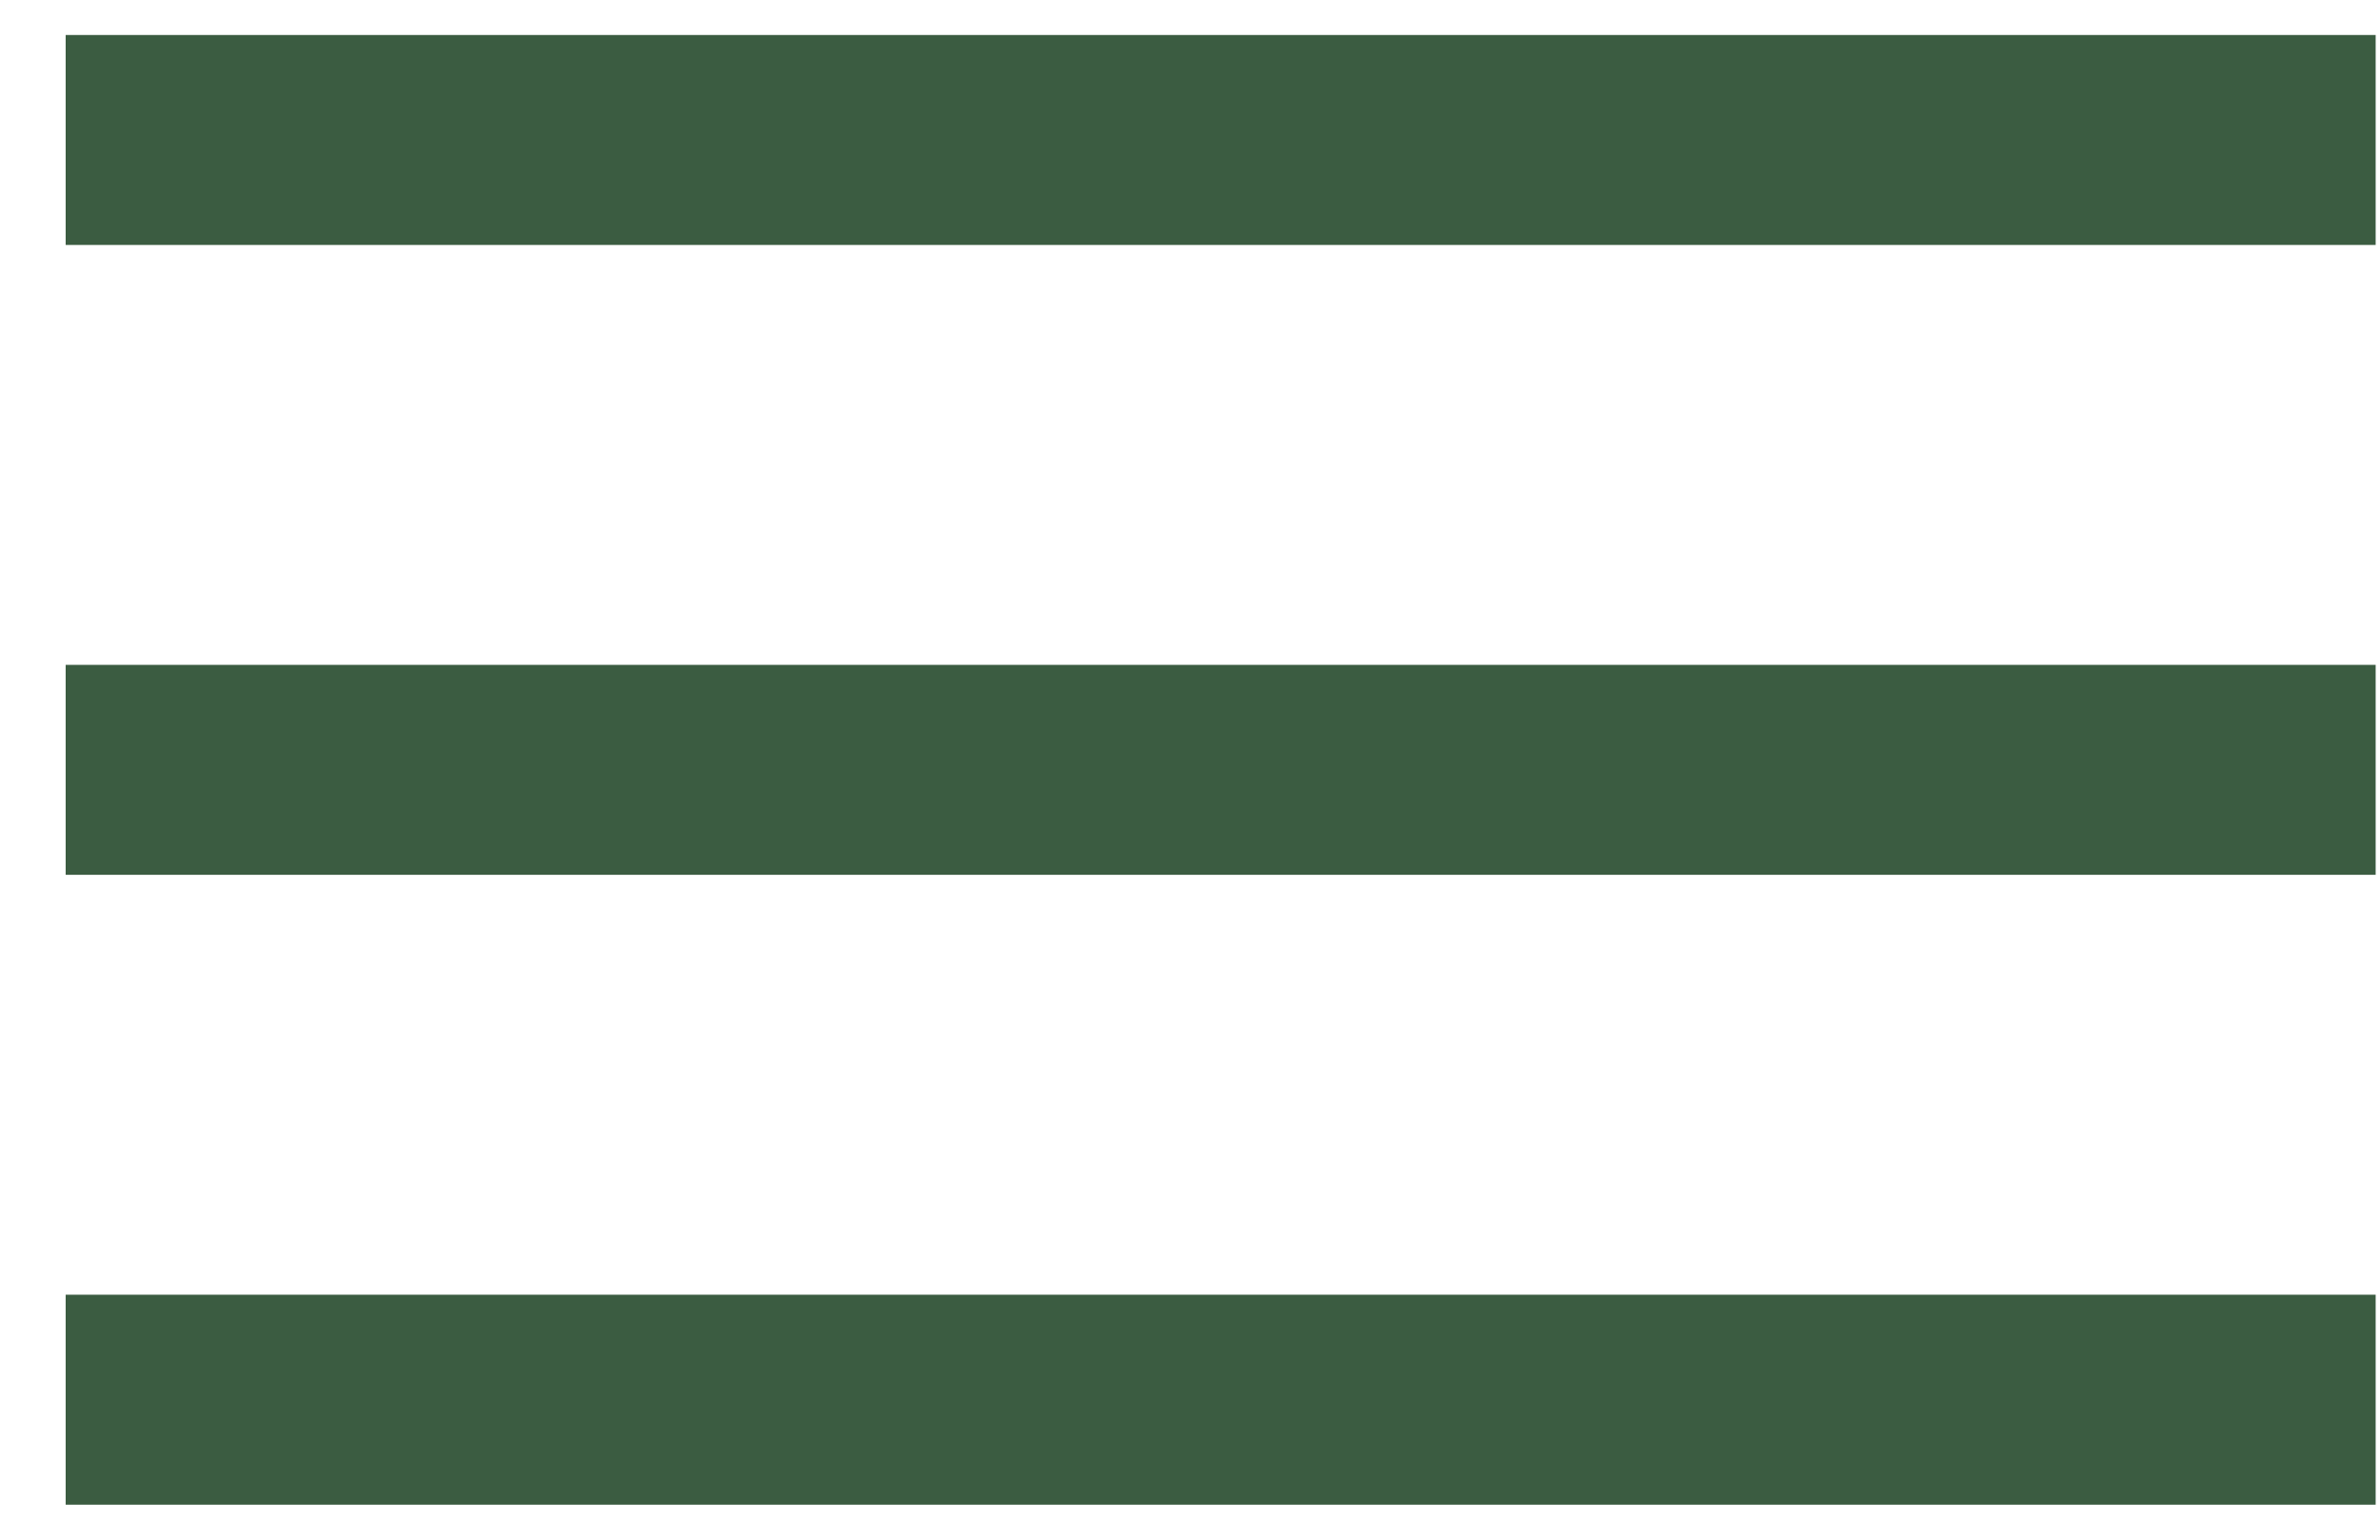
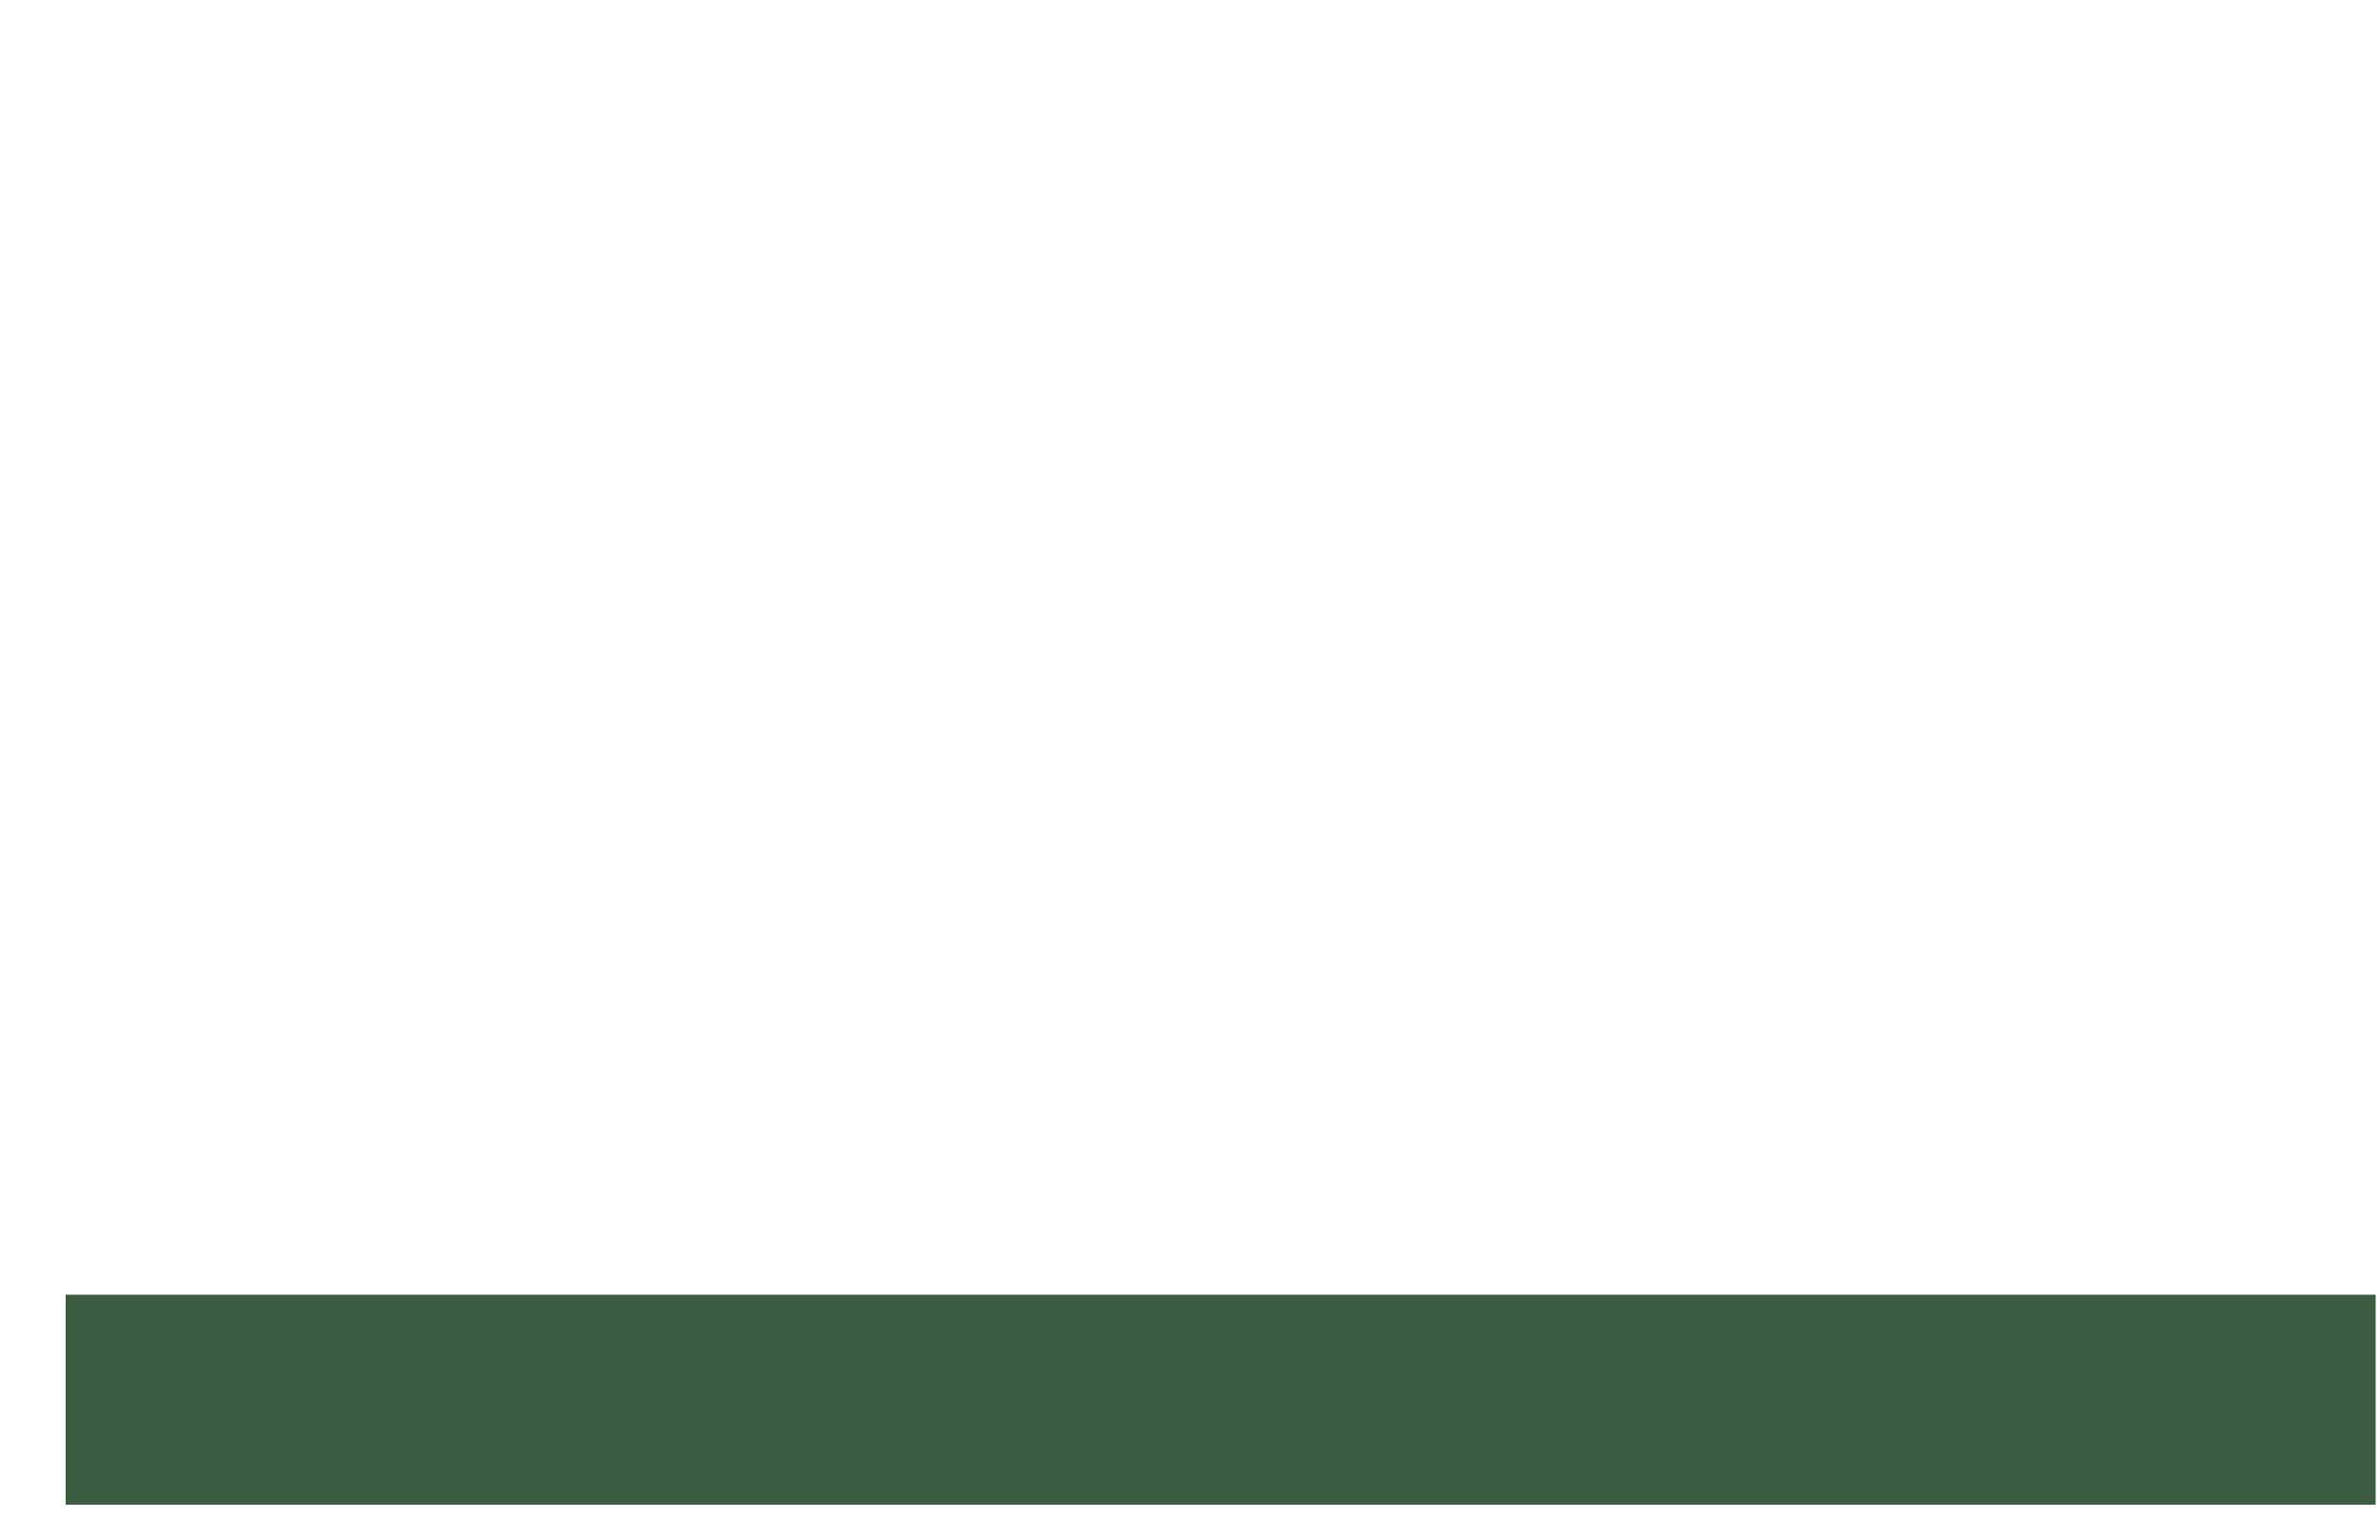
<svg xmlns="http://www.w3.org/2000/svg" width="34" height="22" viewBox="0 0 34 22" fill="none">
-   <rect x="0.938" y="0.5" width="33" height="3" fill="#3B5C41" />
-   <rect x="0.938" y="9.5" width="33" height="3" fill="#3B5C41" />
  <rect x="0.938" y="18.5" width="33" height="3" fill="#3B5C41" />
</svg>